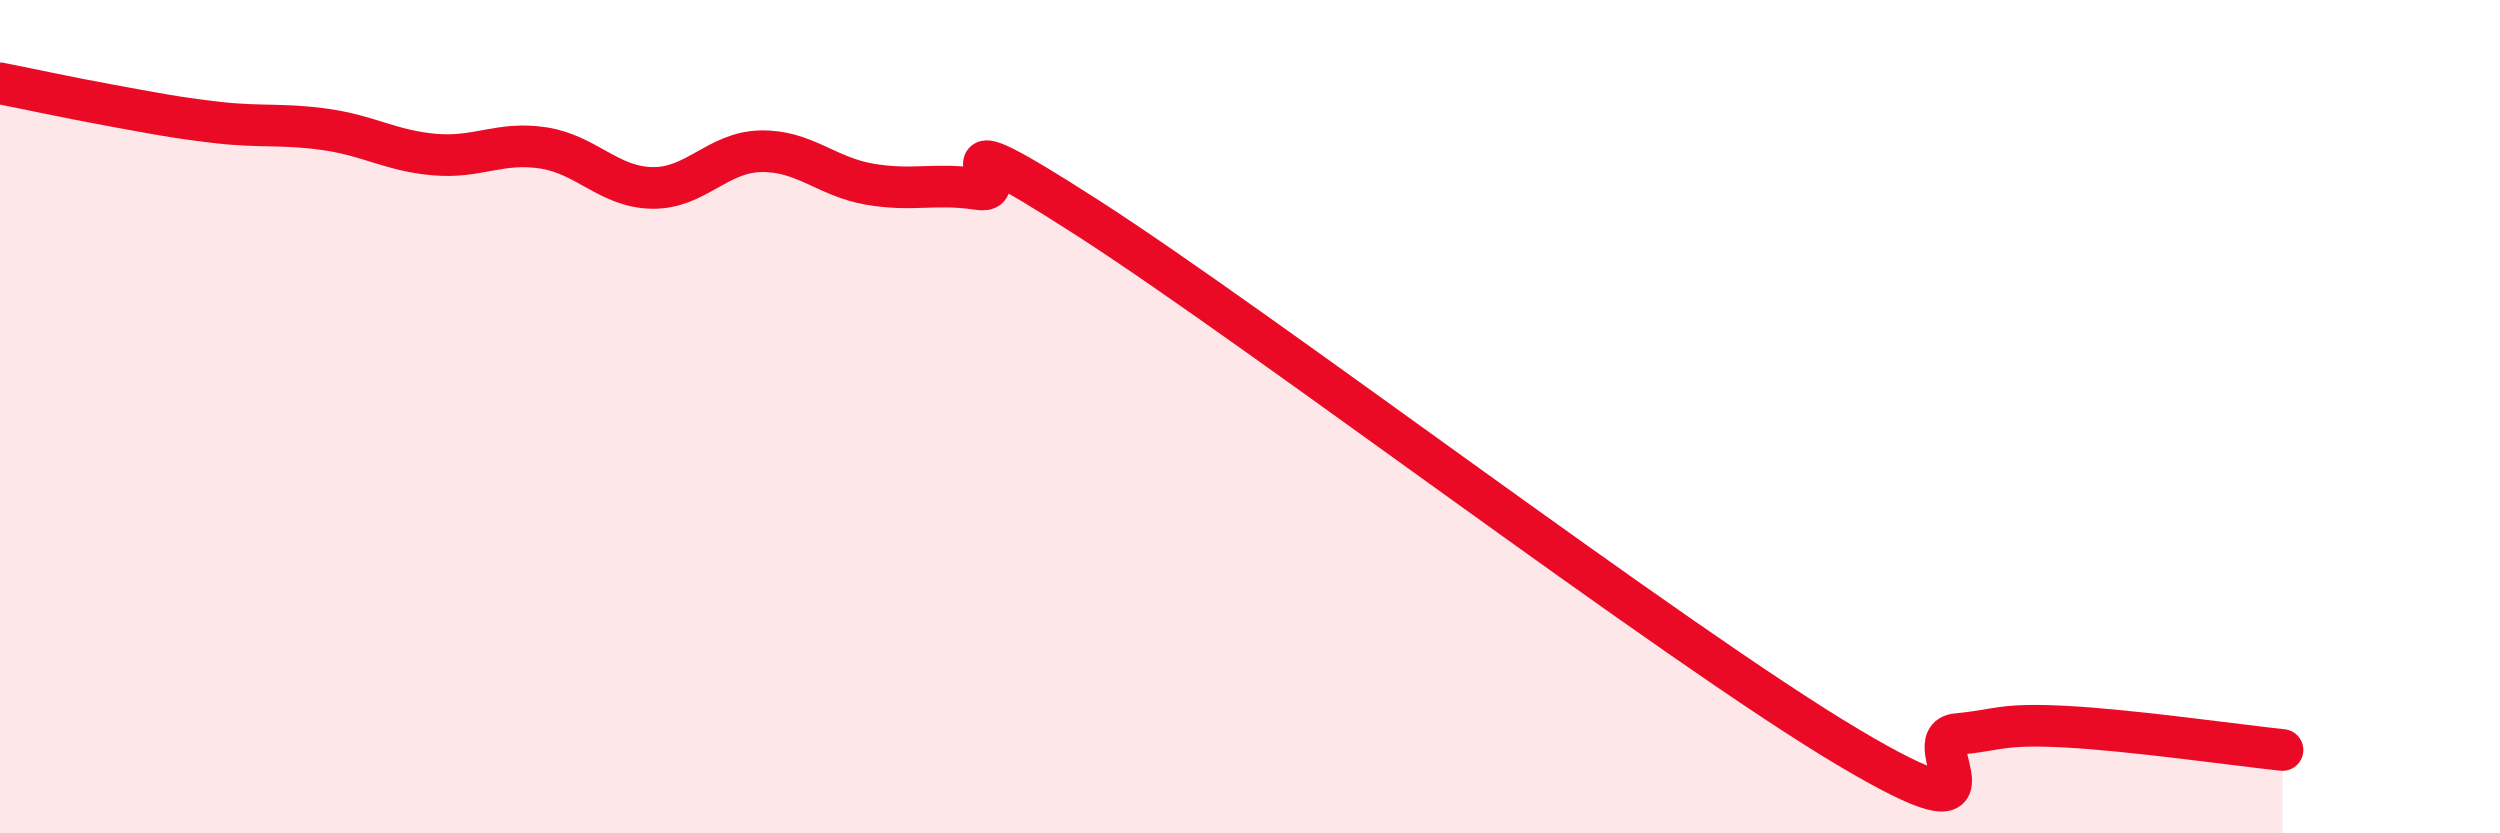
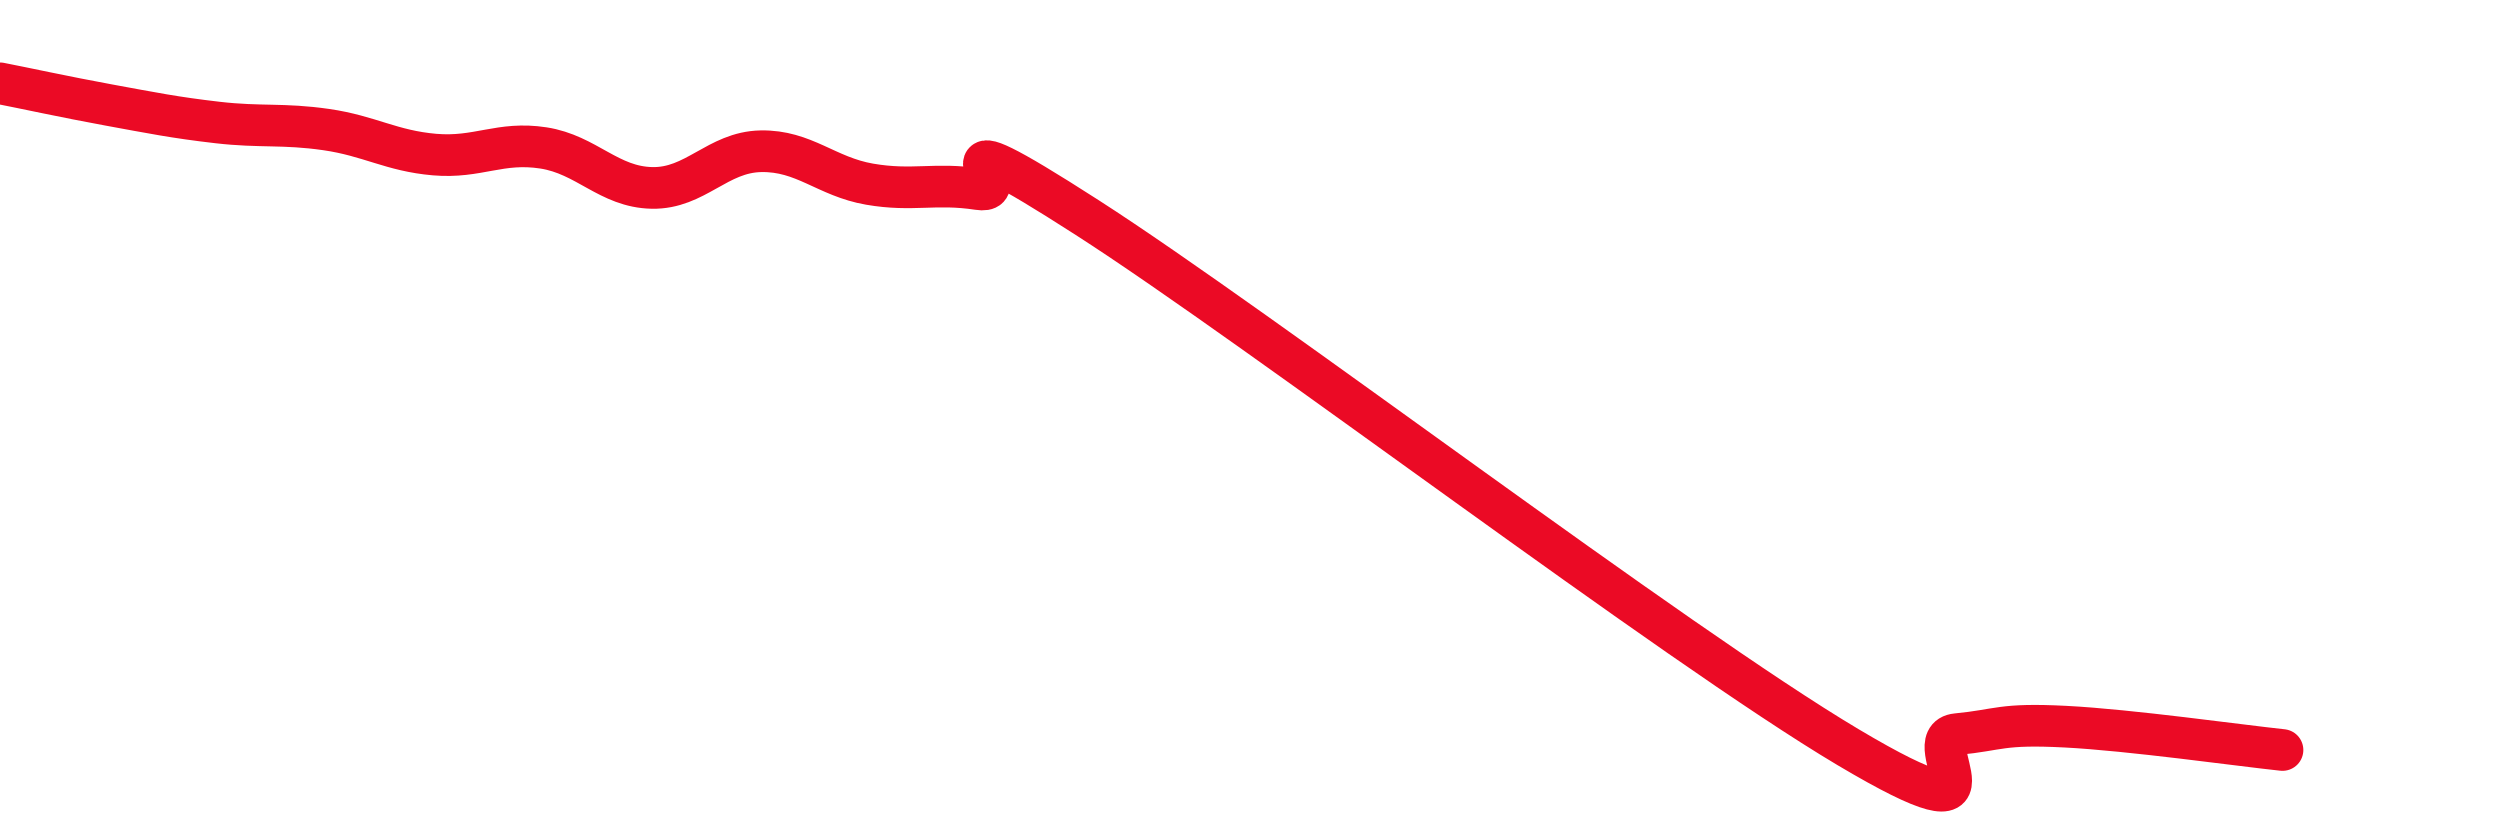
<svg xmlns="http://www.w3.org/2000/svg" width="60" height="20" viewBox="0 0 60 20">
-   <path d="M 0,2 C 0.52,2.1 1.57,2.33 2.61,2.52 C 3.65,2.71 4.18,2.82 5.22,2.94 C 6.26,3.06 6.79,2.96 7.83,3.11 C 8.87,3.26 9.39,3.62 10.43,3.71 C 11.47,3.8 12,3.39 13.04,3.55 C 14.08,3.71 14.61,4.49 15.65,4.51 C 16.69,4.53 17.22,3.65 18.26,3.63 C 19.3,3.61 19.83,4.24 20.87,4.42 C 21.91,4.6 22.44,4.38 23.48,4.54 C 24.52,4.7 21.92,2.54 26.09,5.22 C 30.26,7.9 40.18,15.45 44.35,17.93 C 48.52,20.41 45.92,17.72 46.96,17.62 C 48,17.52 48.01,17.36 49.57,17.44 C 51.13,17.52 53.74,17.89 54.78,18L54.78 20L0 20Z" fill="#EB0A25" opacity="0.1" stroke-linecap="round" stroke-linejoin="round" />
  <path d="M 0,2 C 0.52,2.1 1.57,2.33 2.61,2.52 C 3.65,2.71 4.18,2.82 5.22,2.94 C 6.26,3.06 6.79,2.96 7.83,3.11 C 8.87,3.26 9.39,3.62 10.43,3.71 C 11.47,3.8 12,3.39 13.04,3.55 C 14.08,3.71 14.61,4.49 15.65,4.51 C 16.69,4.53 17.22,3.65 18.26,3.63 C 19.3,3.61 19.83,4.24 20.87,4.42 C 21.91,4.6 22.44,4.38 23.48,4.54 C 24.52,4.7 21.92,2.54 26.09,5.22 C 30.26,7.9 40.18,15.45 44.35,17.93 C 48.52,20.41 45.92,17.72 46.96,17.62 C 48,17.52 48.01,17.36 49.57,17.44 C 51.13,17.52 53.74,17.89 54.78,18" stroke="#EB0A25" stroke-width="1" fill="none" stroke-linecap="round" stroke-linejoin="round" />
</svg>